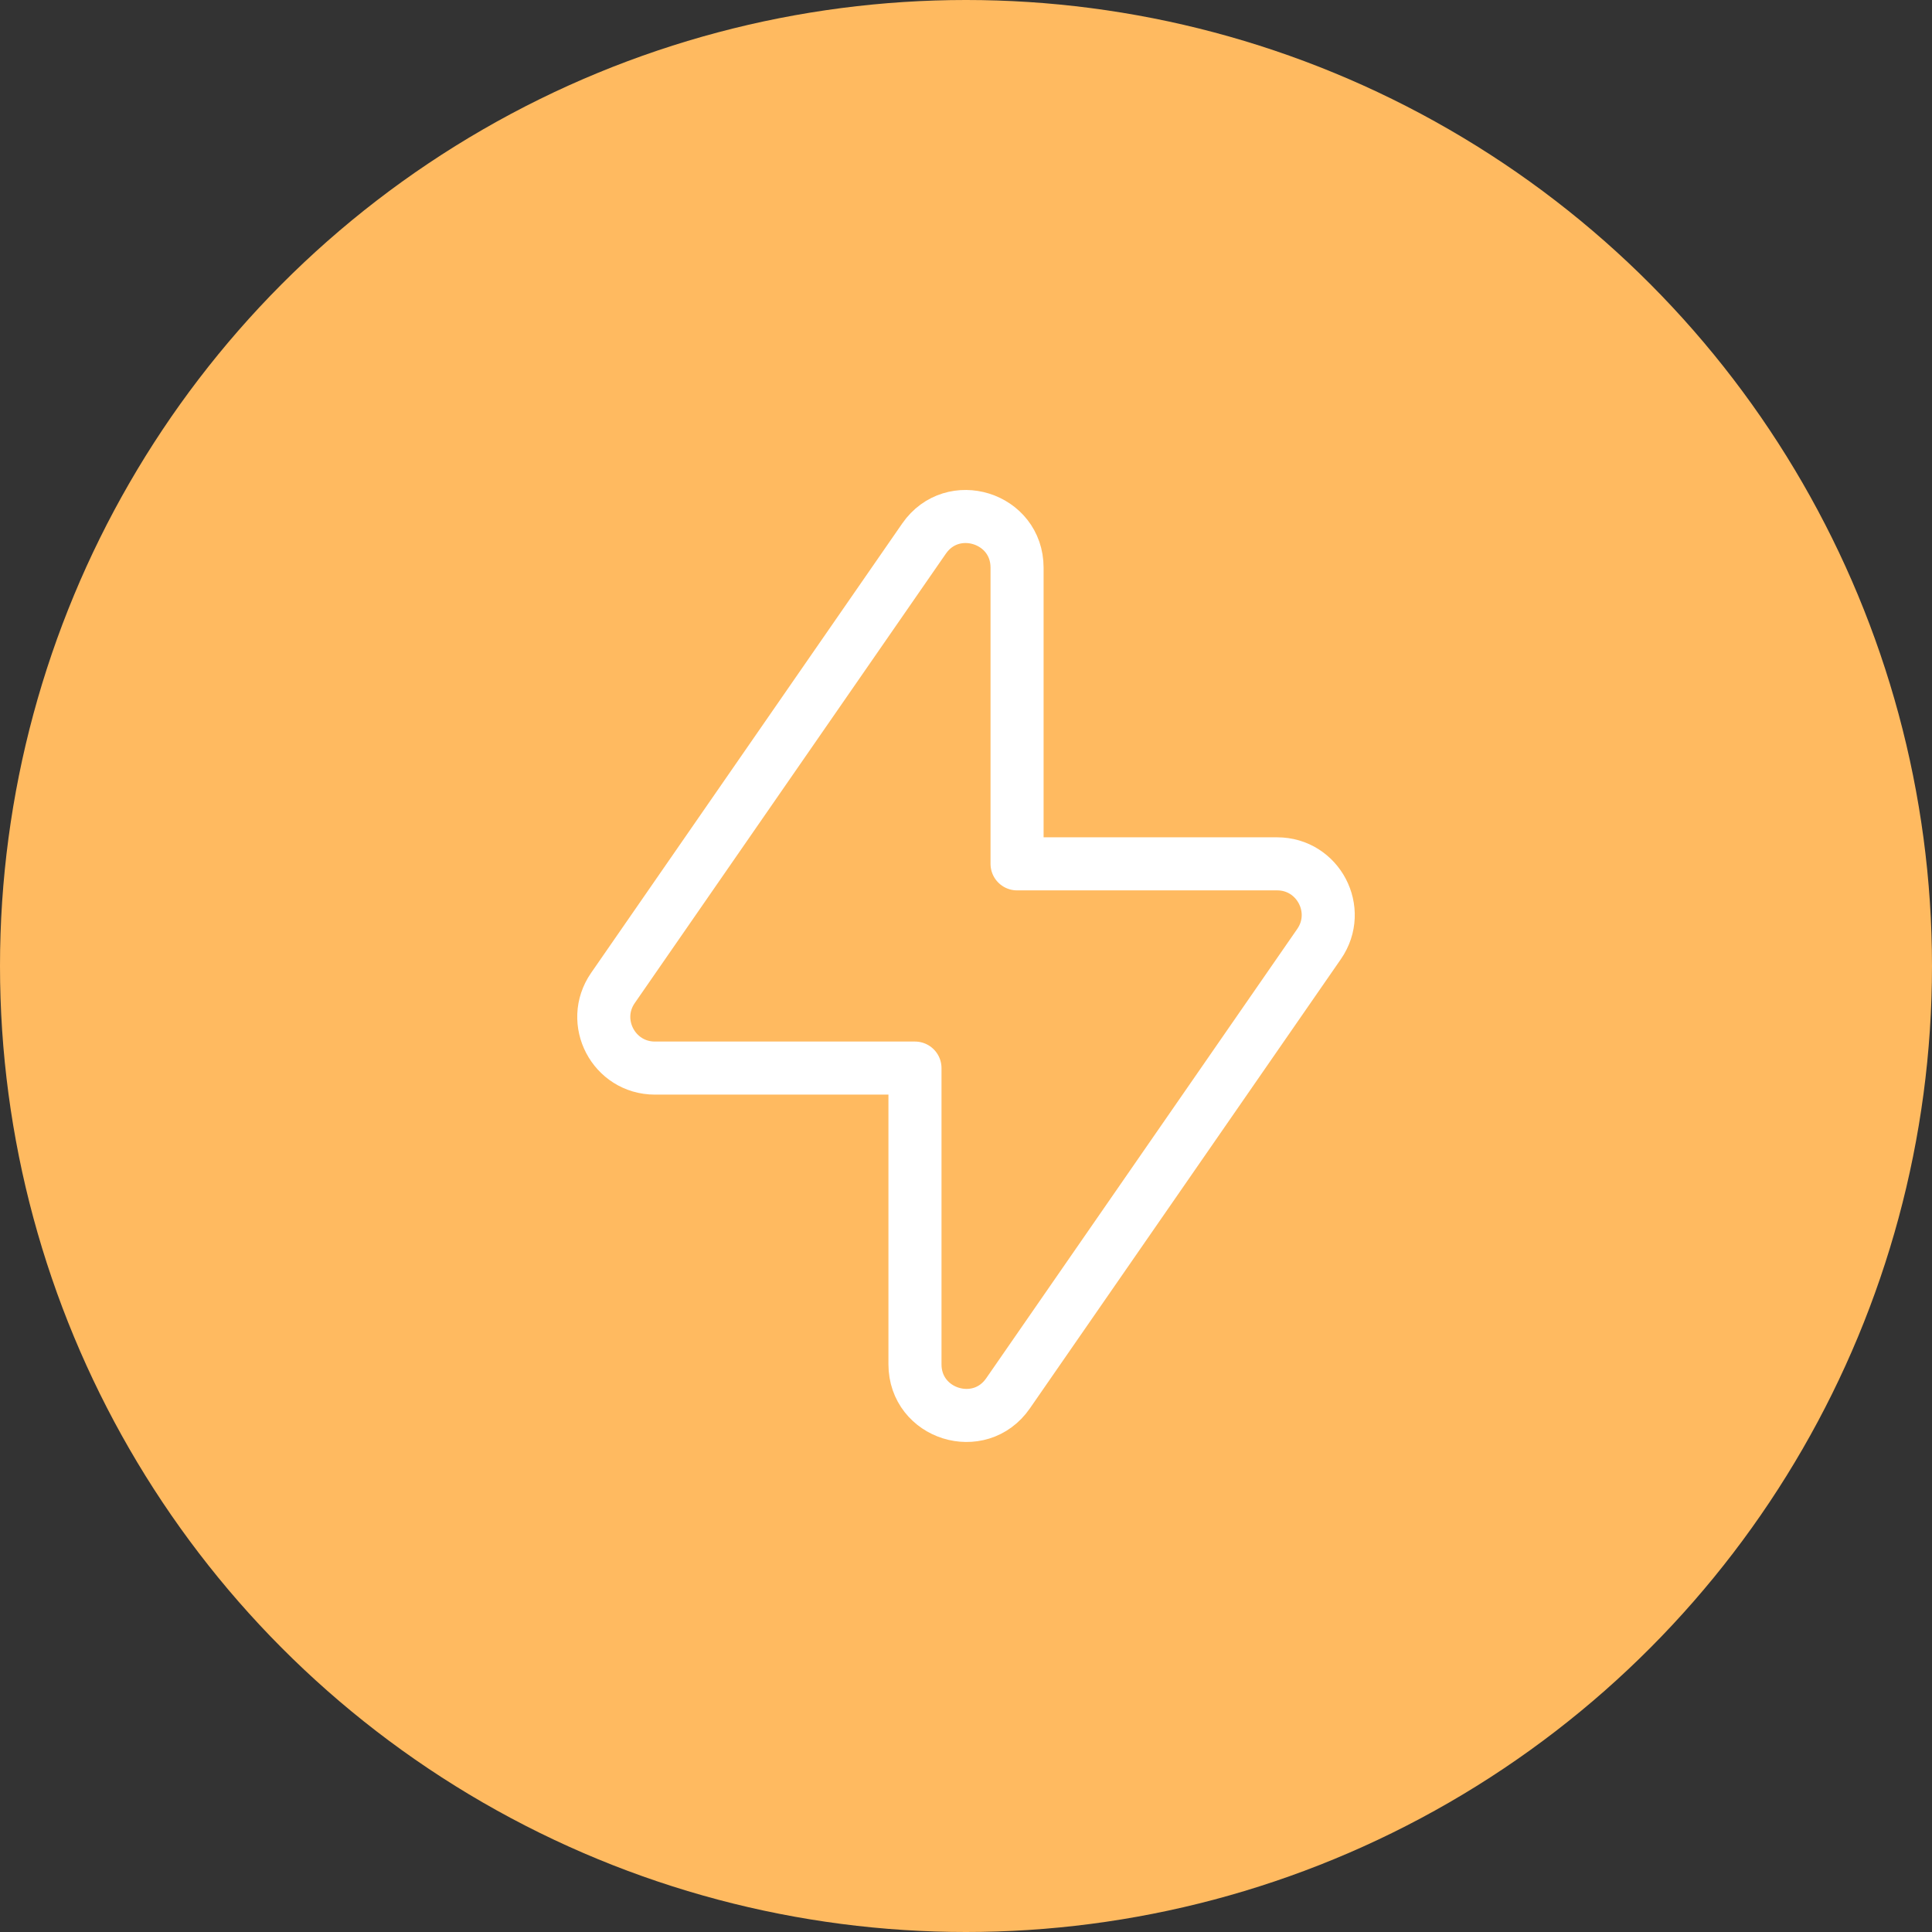
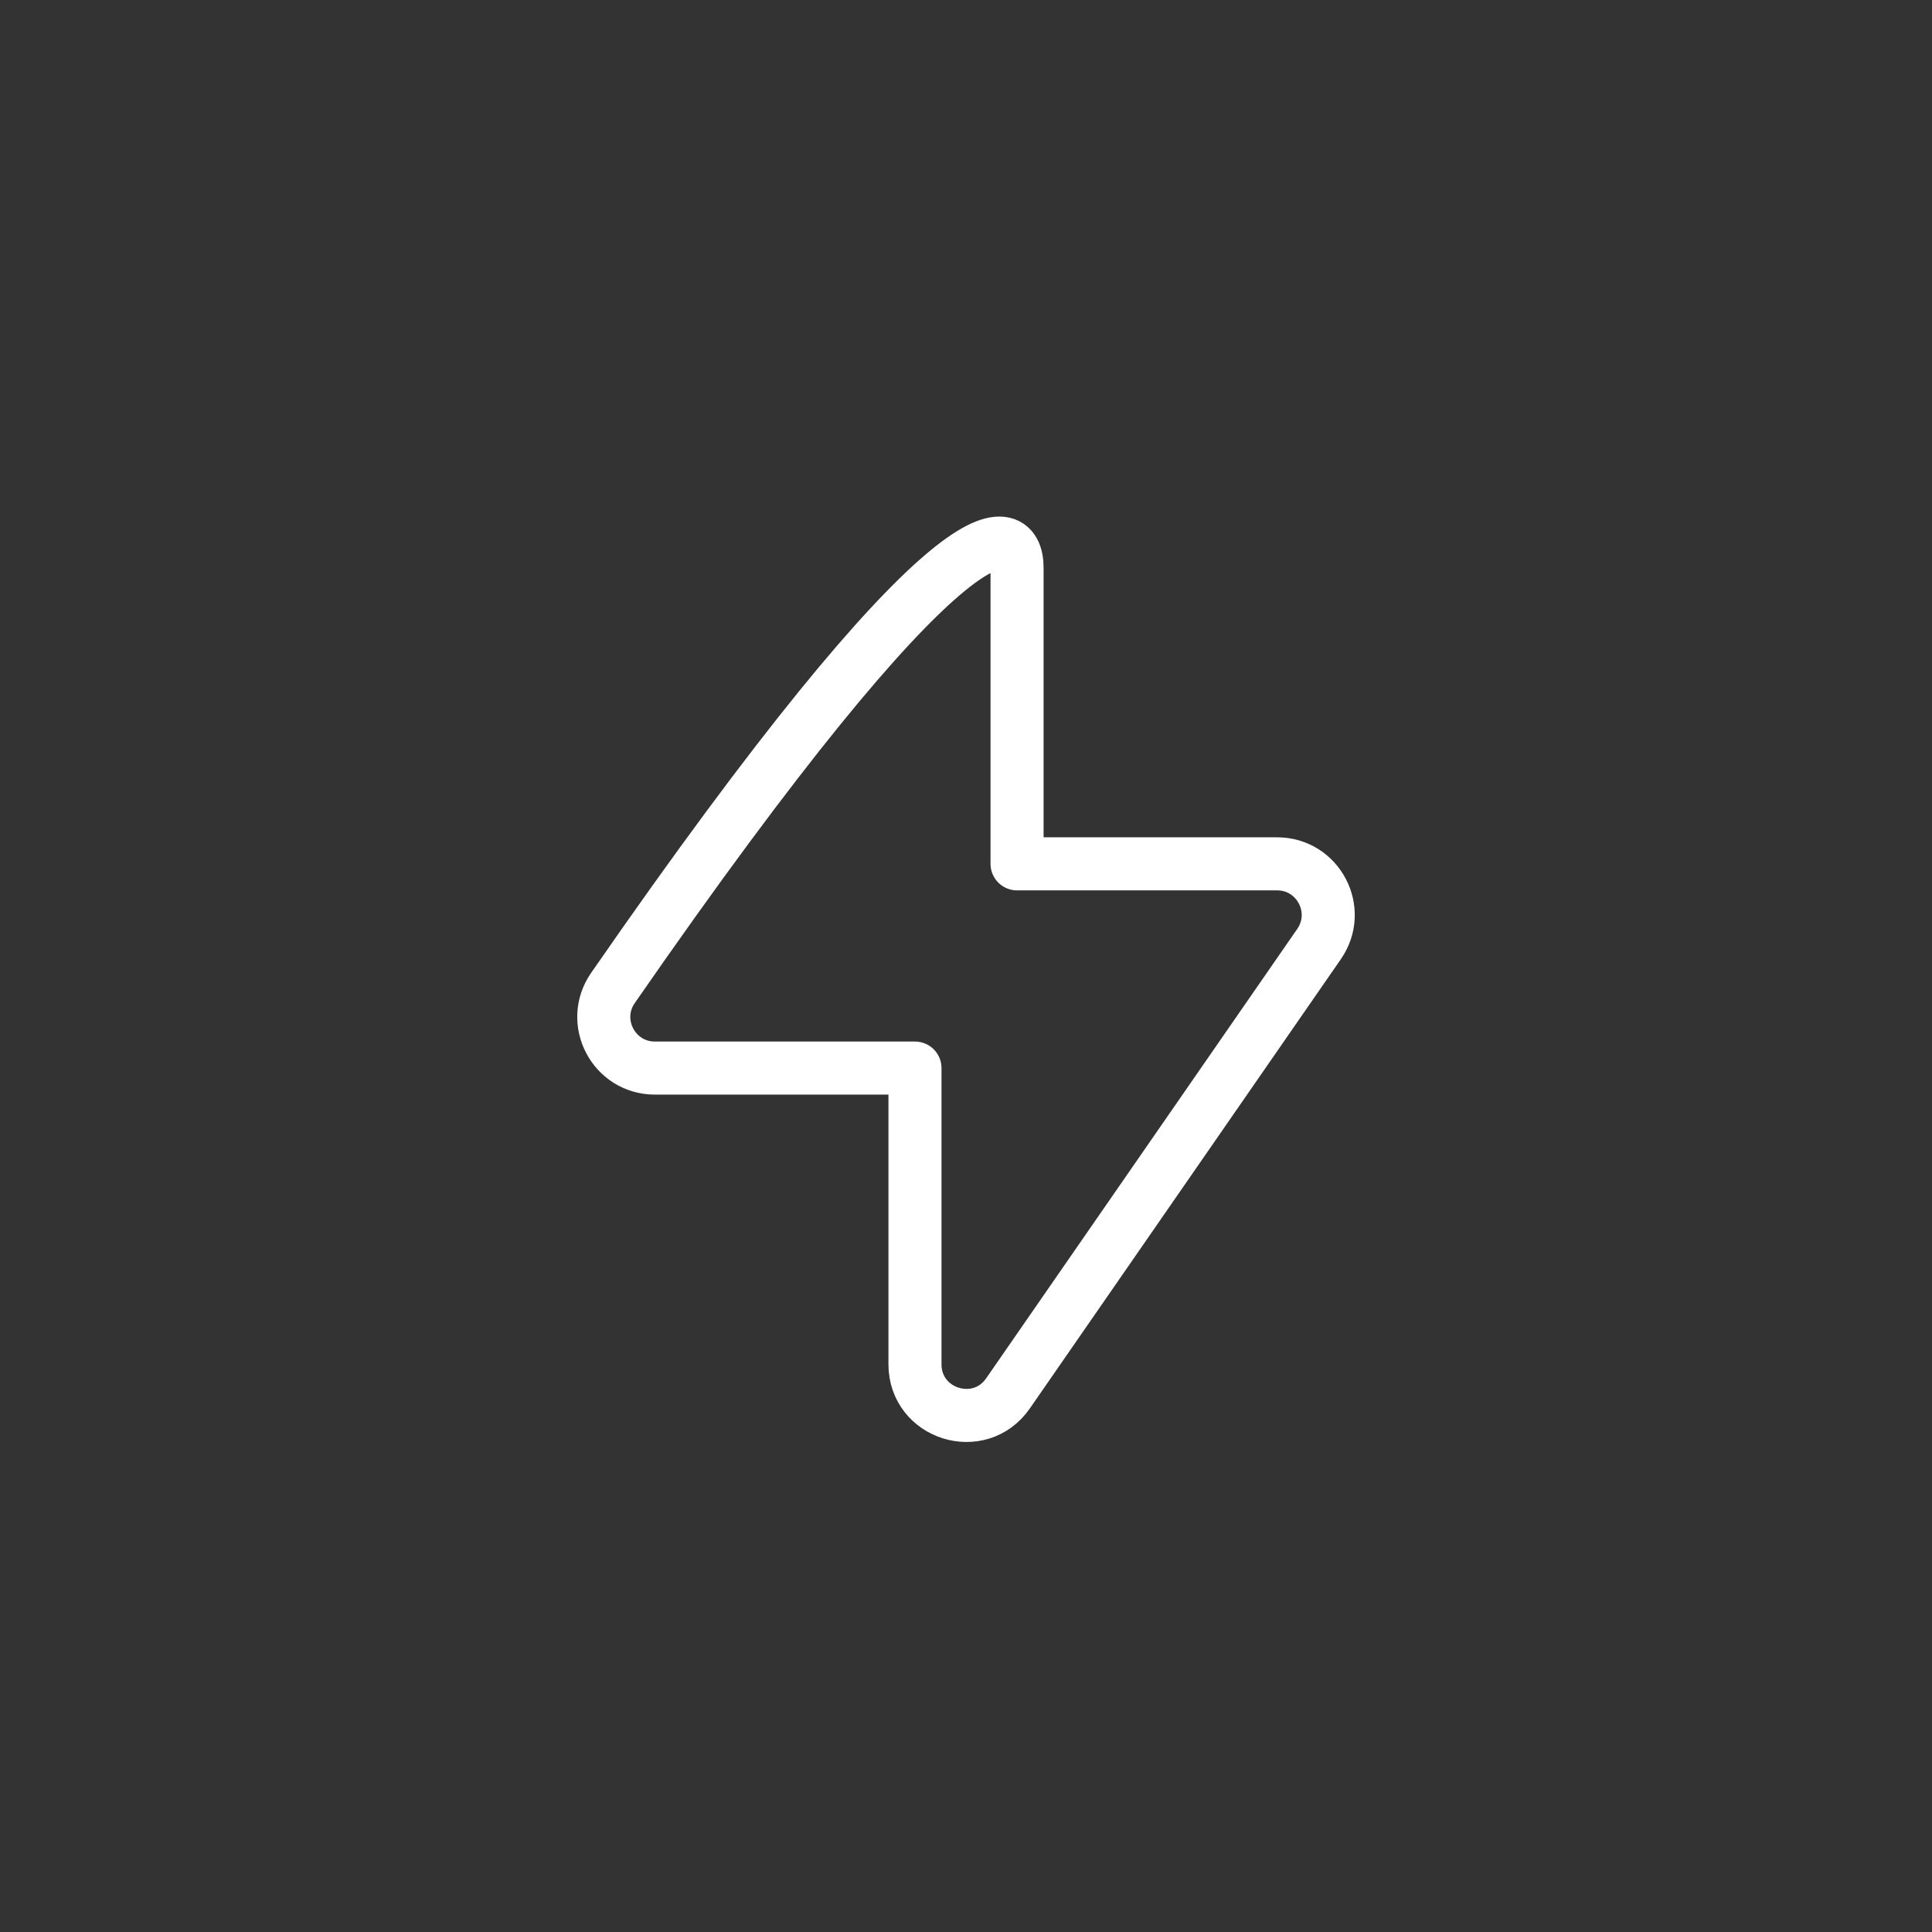
<svg xmlns="http://www.w3.org/2000/svg" width="56" height="56" viewBox="0 0 56 56" fill="none">
  <rect x="0" y="0" width="56" height="56" fill="#333333" stroke="none" />
-   <circle cx="28" cy="28" r="28" fill="#FFBA60" />
-   <path fill-rule="evenodd" clip-rule="evenodd" d="M38.234 27.363L29.218 40.387C28.392 41.58 26.521 40.996 26.521 39.544V30.959H18.983C17.79 30.959 17.086 29.619 17.767 28.636L26.784 15.611C27.61 14.419 29.48 15.002 29.48 16.454V25.039H37.018C38.211 25.039 38.914 26.38 38.234 27.363Z" stroke="white" stroke-width="1.538" stroke-linecap="round" stroke-linejoin="round" />
+   <path fill-rule="evenodd" clip-rule="evenodd" d="M38.234 27.363L29.218 40.387C28.392 41.58 26.521 40.996 26.521 39.544V30.959H18.983C17.79 30.959 17.086 29.619 17.767 28.636C27.61 14.419 29.48 15.002 29.48 16.454V25.039H37.018C38.211 25.039 38.914 26.38 38.234 27.363Z" stroke="white" stroke-width="1.538" stroke-linecap="round" stroke-linejoin="round" />
</svg>